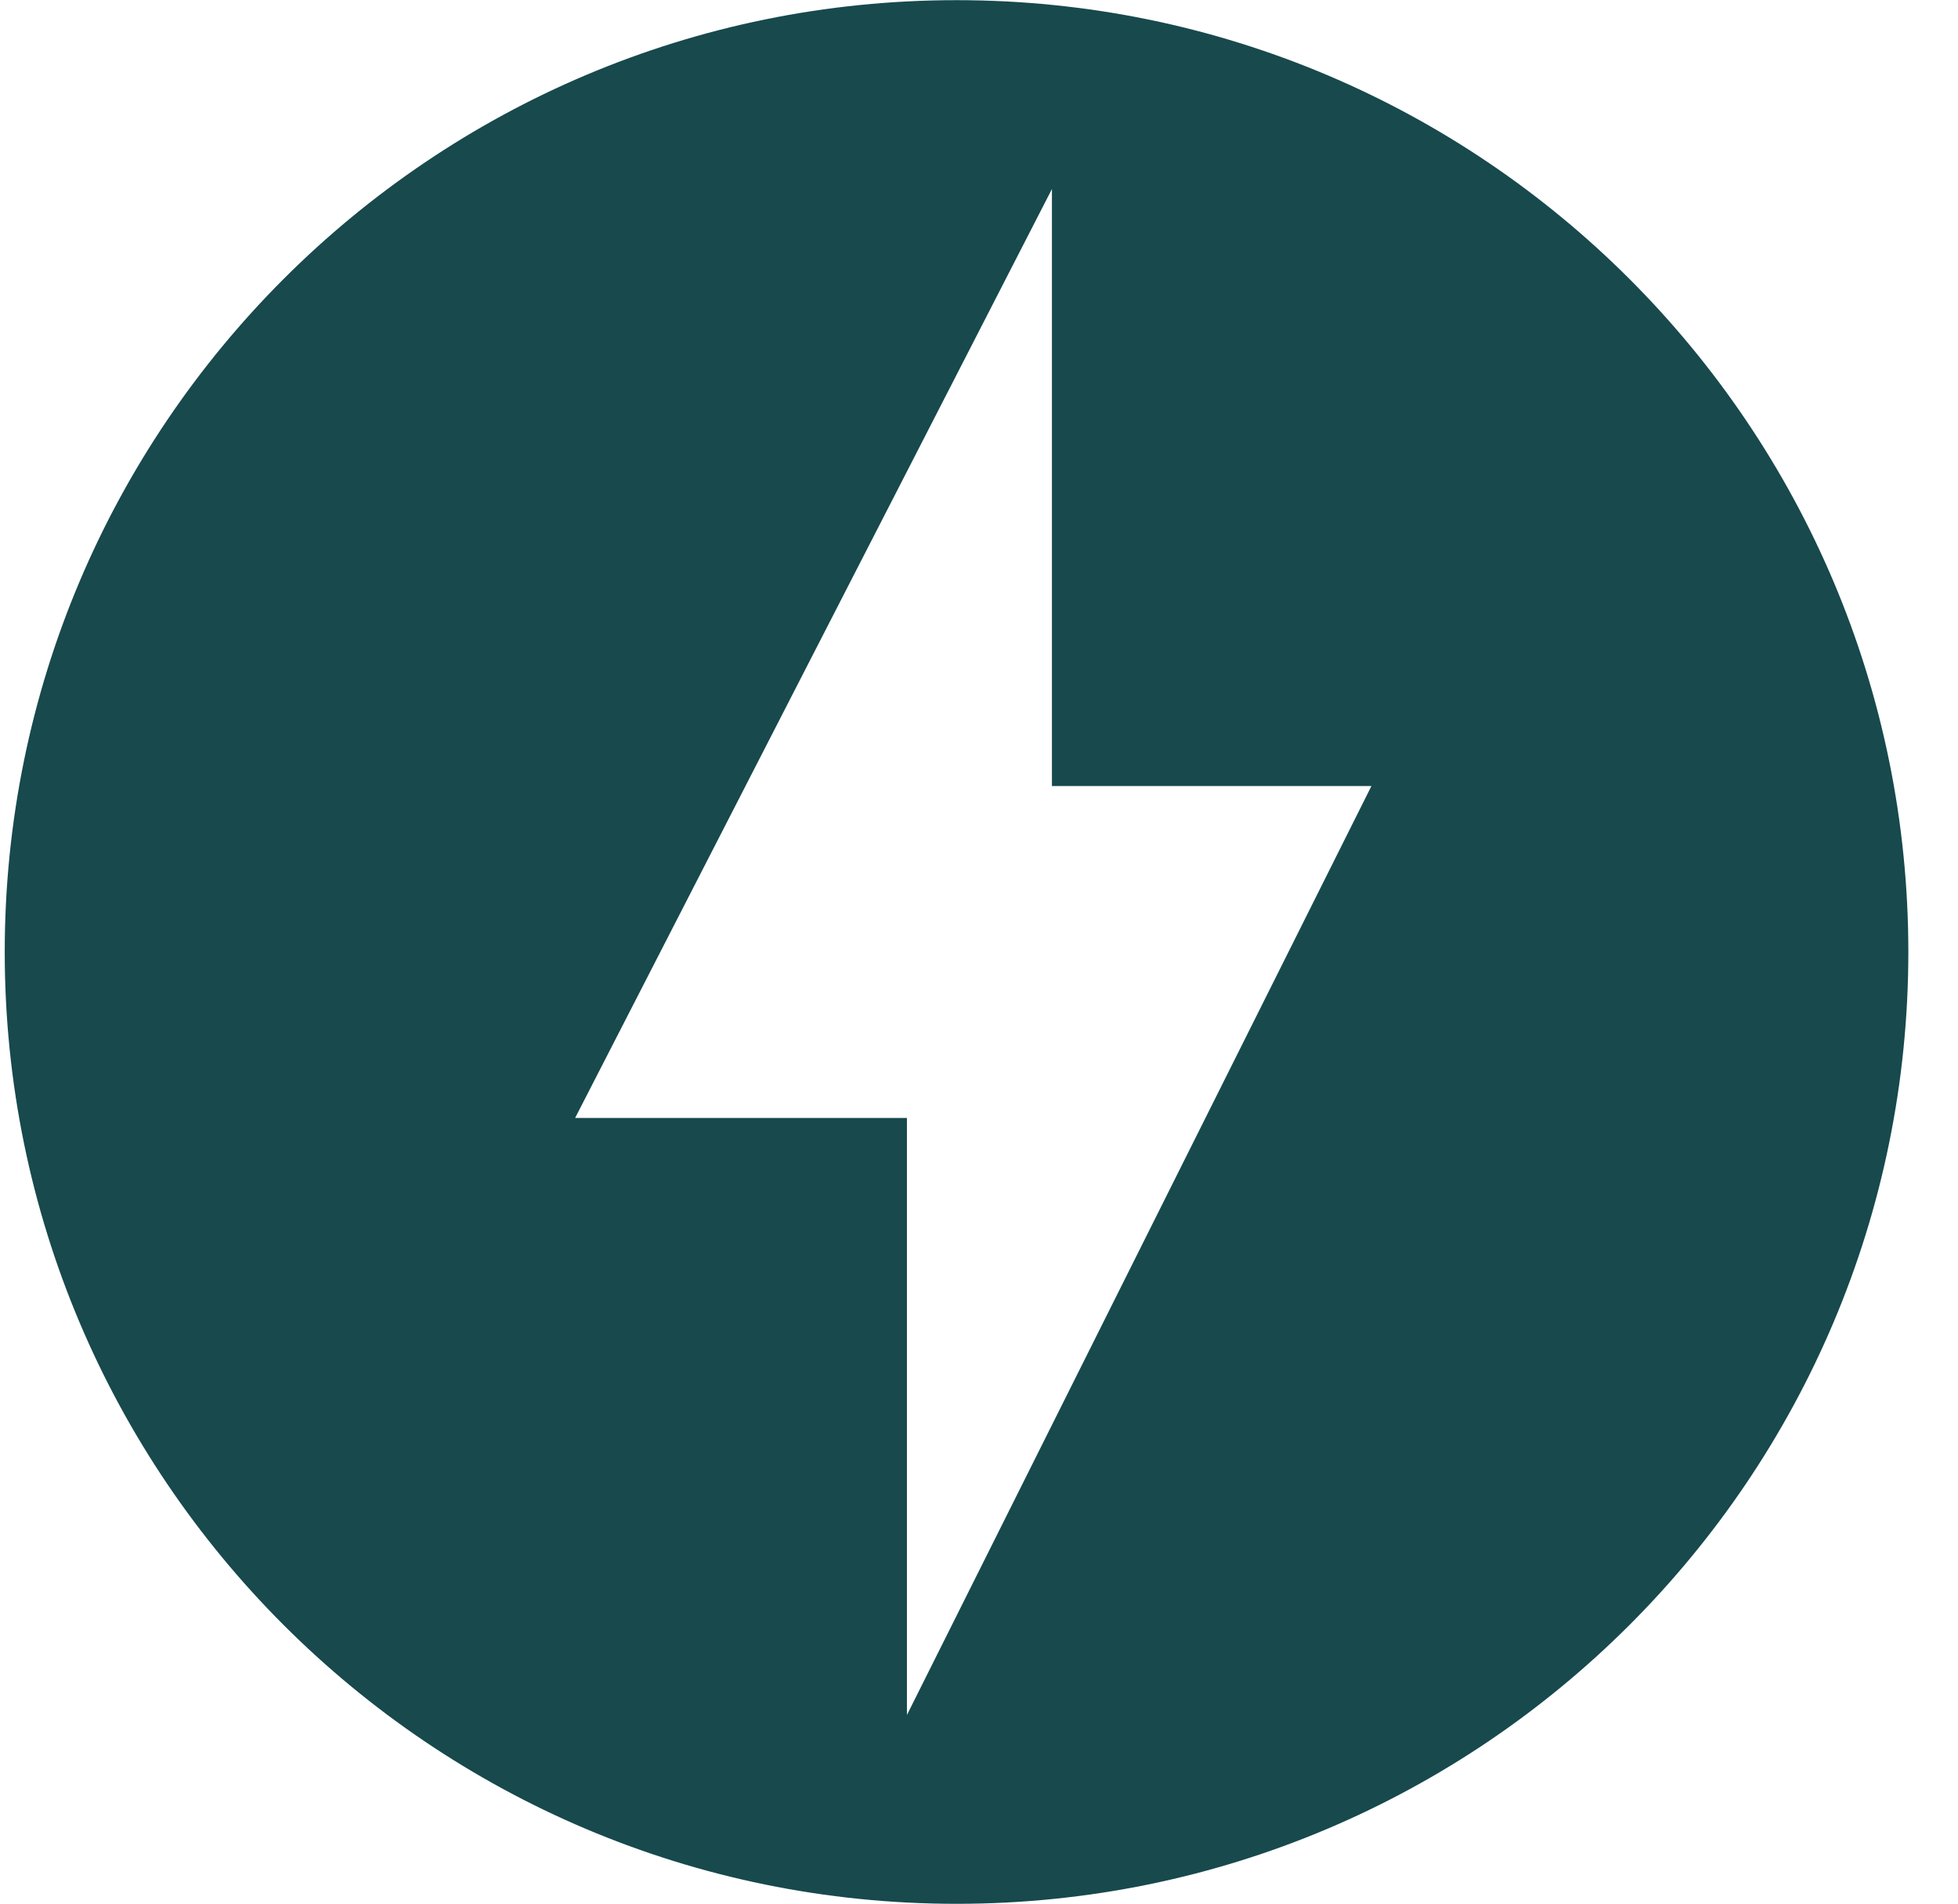
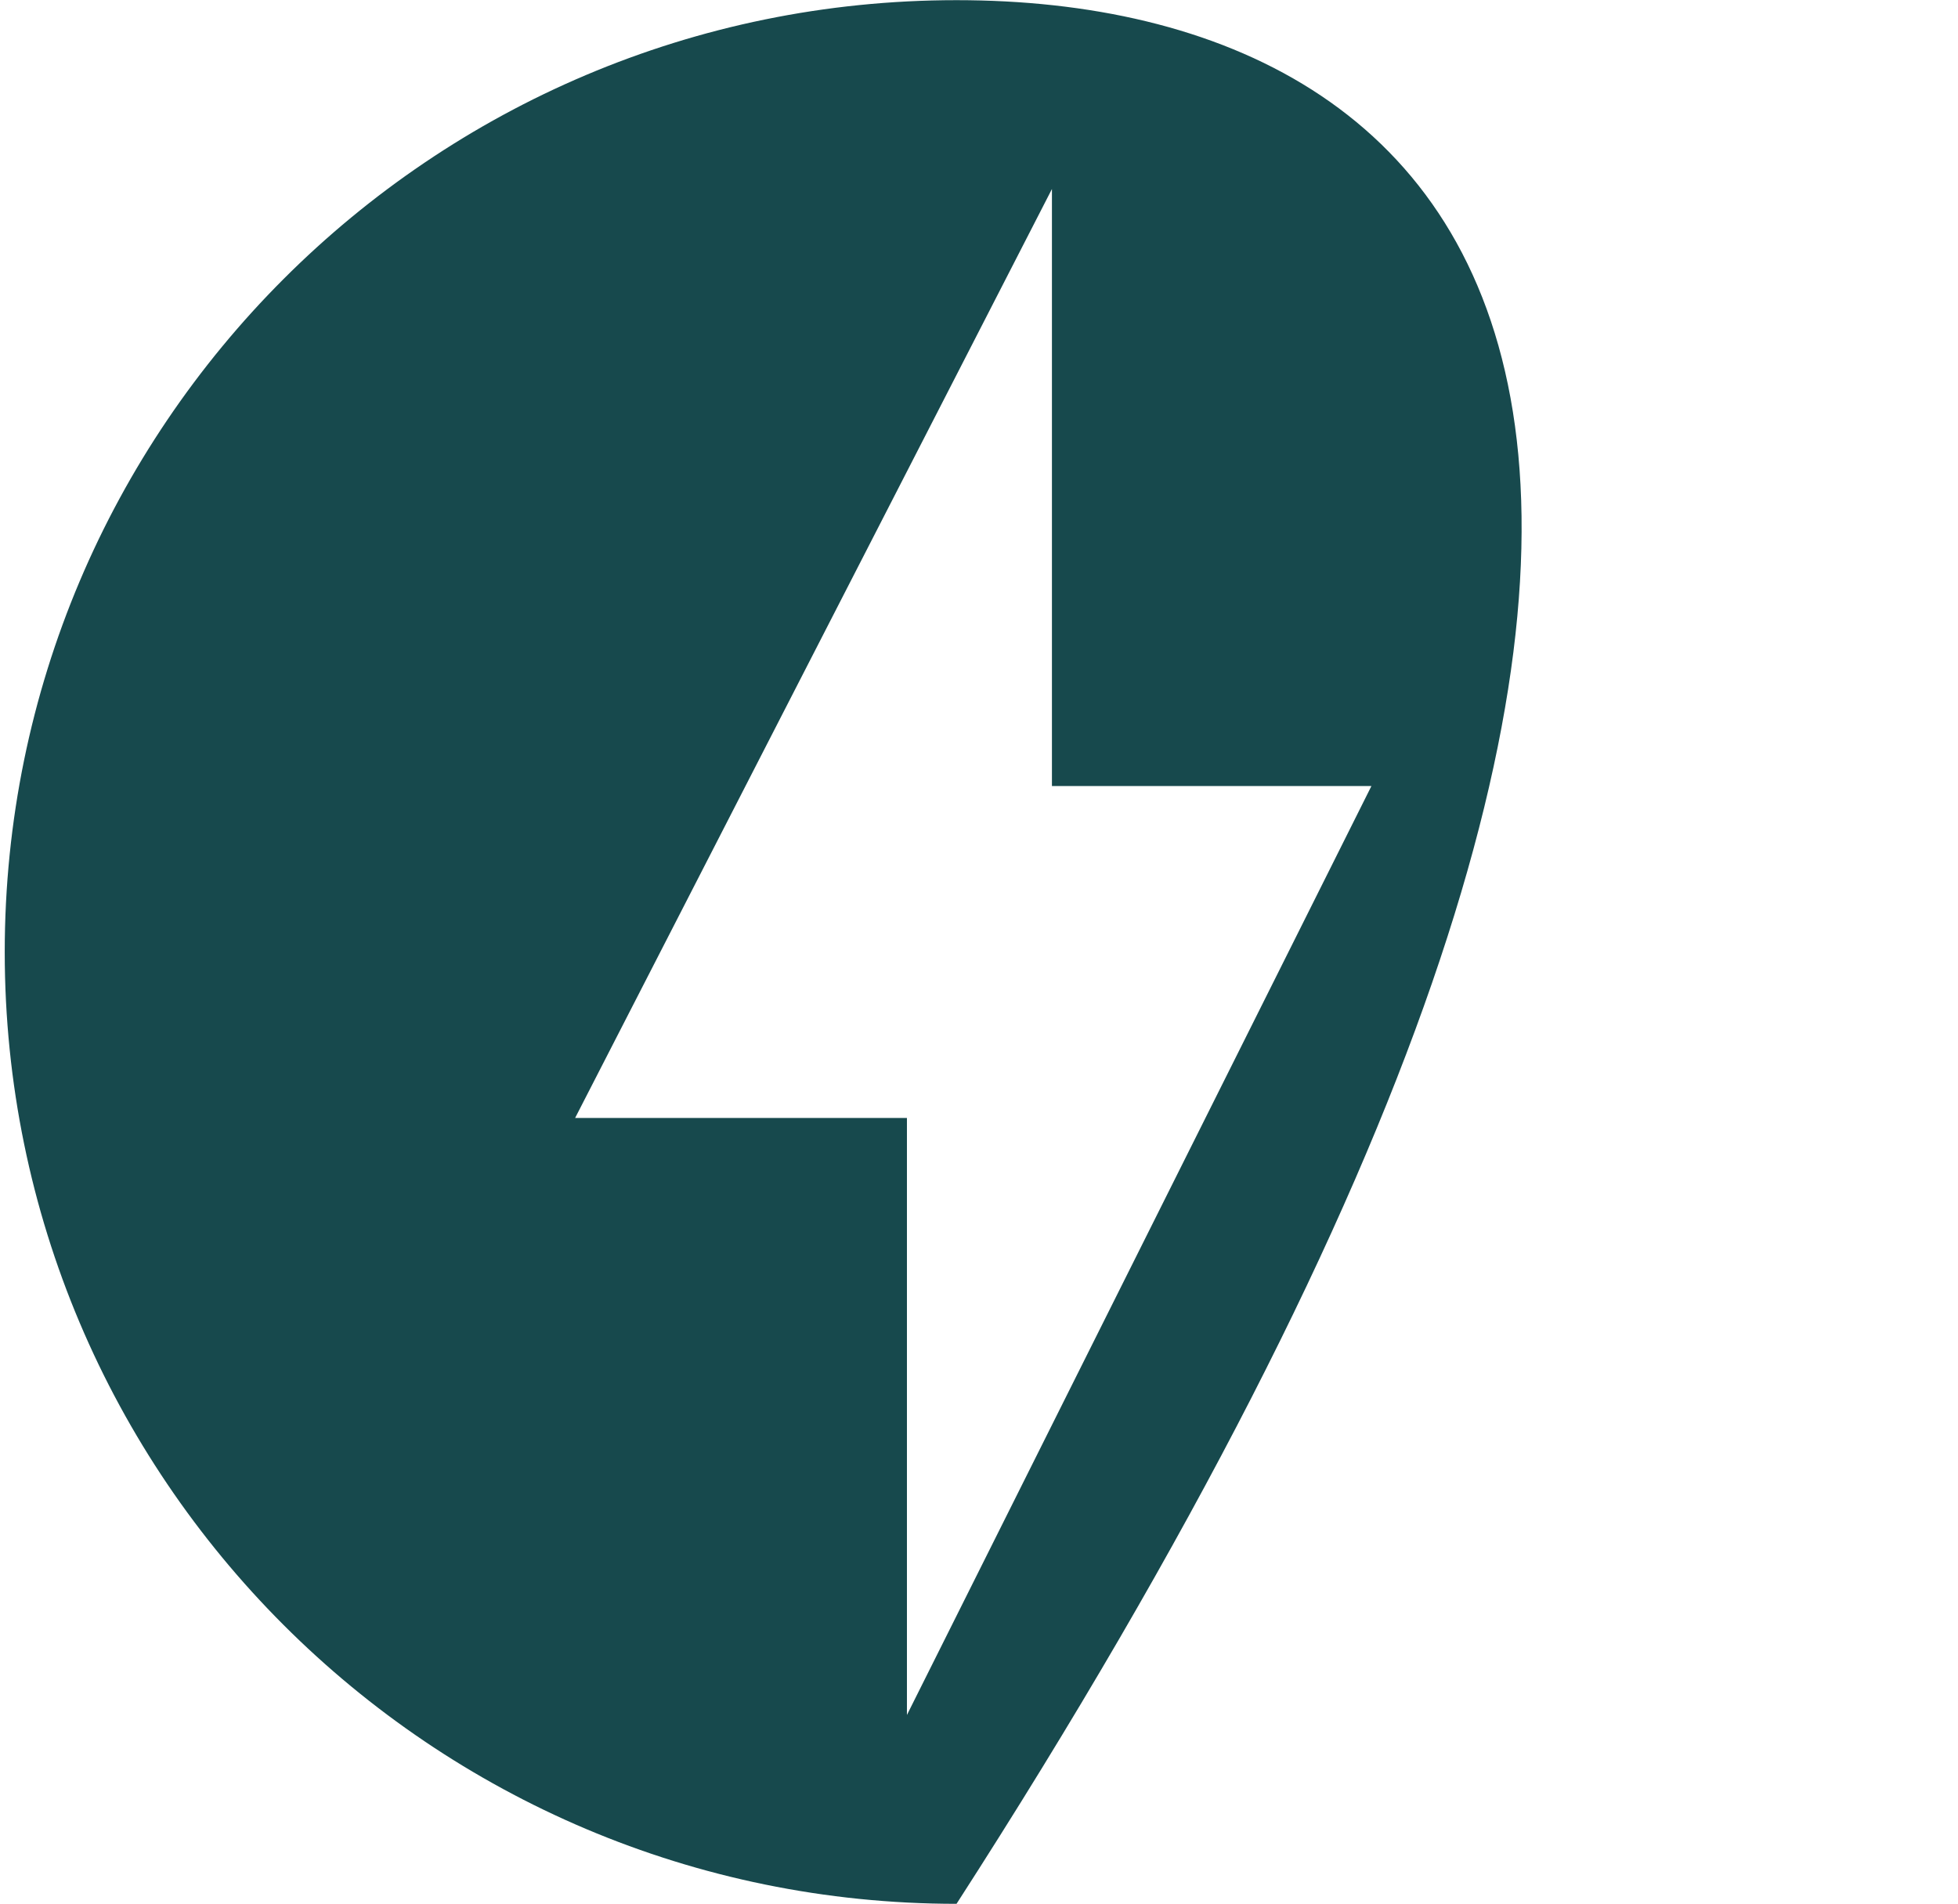
<svg xmlns="http://www.w3.org/2000/svg" width="36" height="35" viewBox="0 0 36 35" fill="none">
-   <path d="M17.587 0.003C7.925 0.003 0.087 7.841 0.087 17.503C0.087 27.165 7.925 35.003 17.587 35.003C27.249 35.003 35.087 27.165 35.087 17.503C35.087 7.841 27.249 0.003 17.587 0.003ZM16.675 31.531V20.555H10.574L19.341 3.475V14.452H25.215L16.675 31.531Z" fill="#17494D" />
+   <path d="M17.587 0.003C7.925 0.003 0.087 7.841 0.087 17.503C0.087 27.165 7.925 35.003 17.587 35.003C35.087 7.841 27.249 0.003 17.587 0.003ZM16.675 31.531V20.555H10.574L19.341 3.475V14.452H25.215L16.675 31.531Z" fill="#17494D" />
</svg>